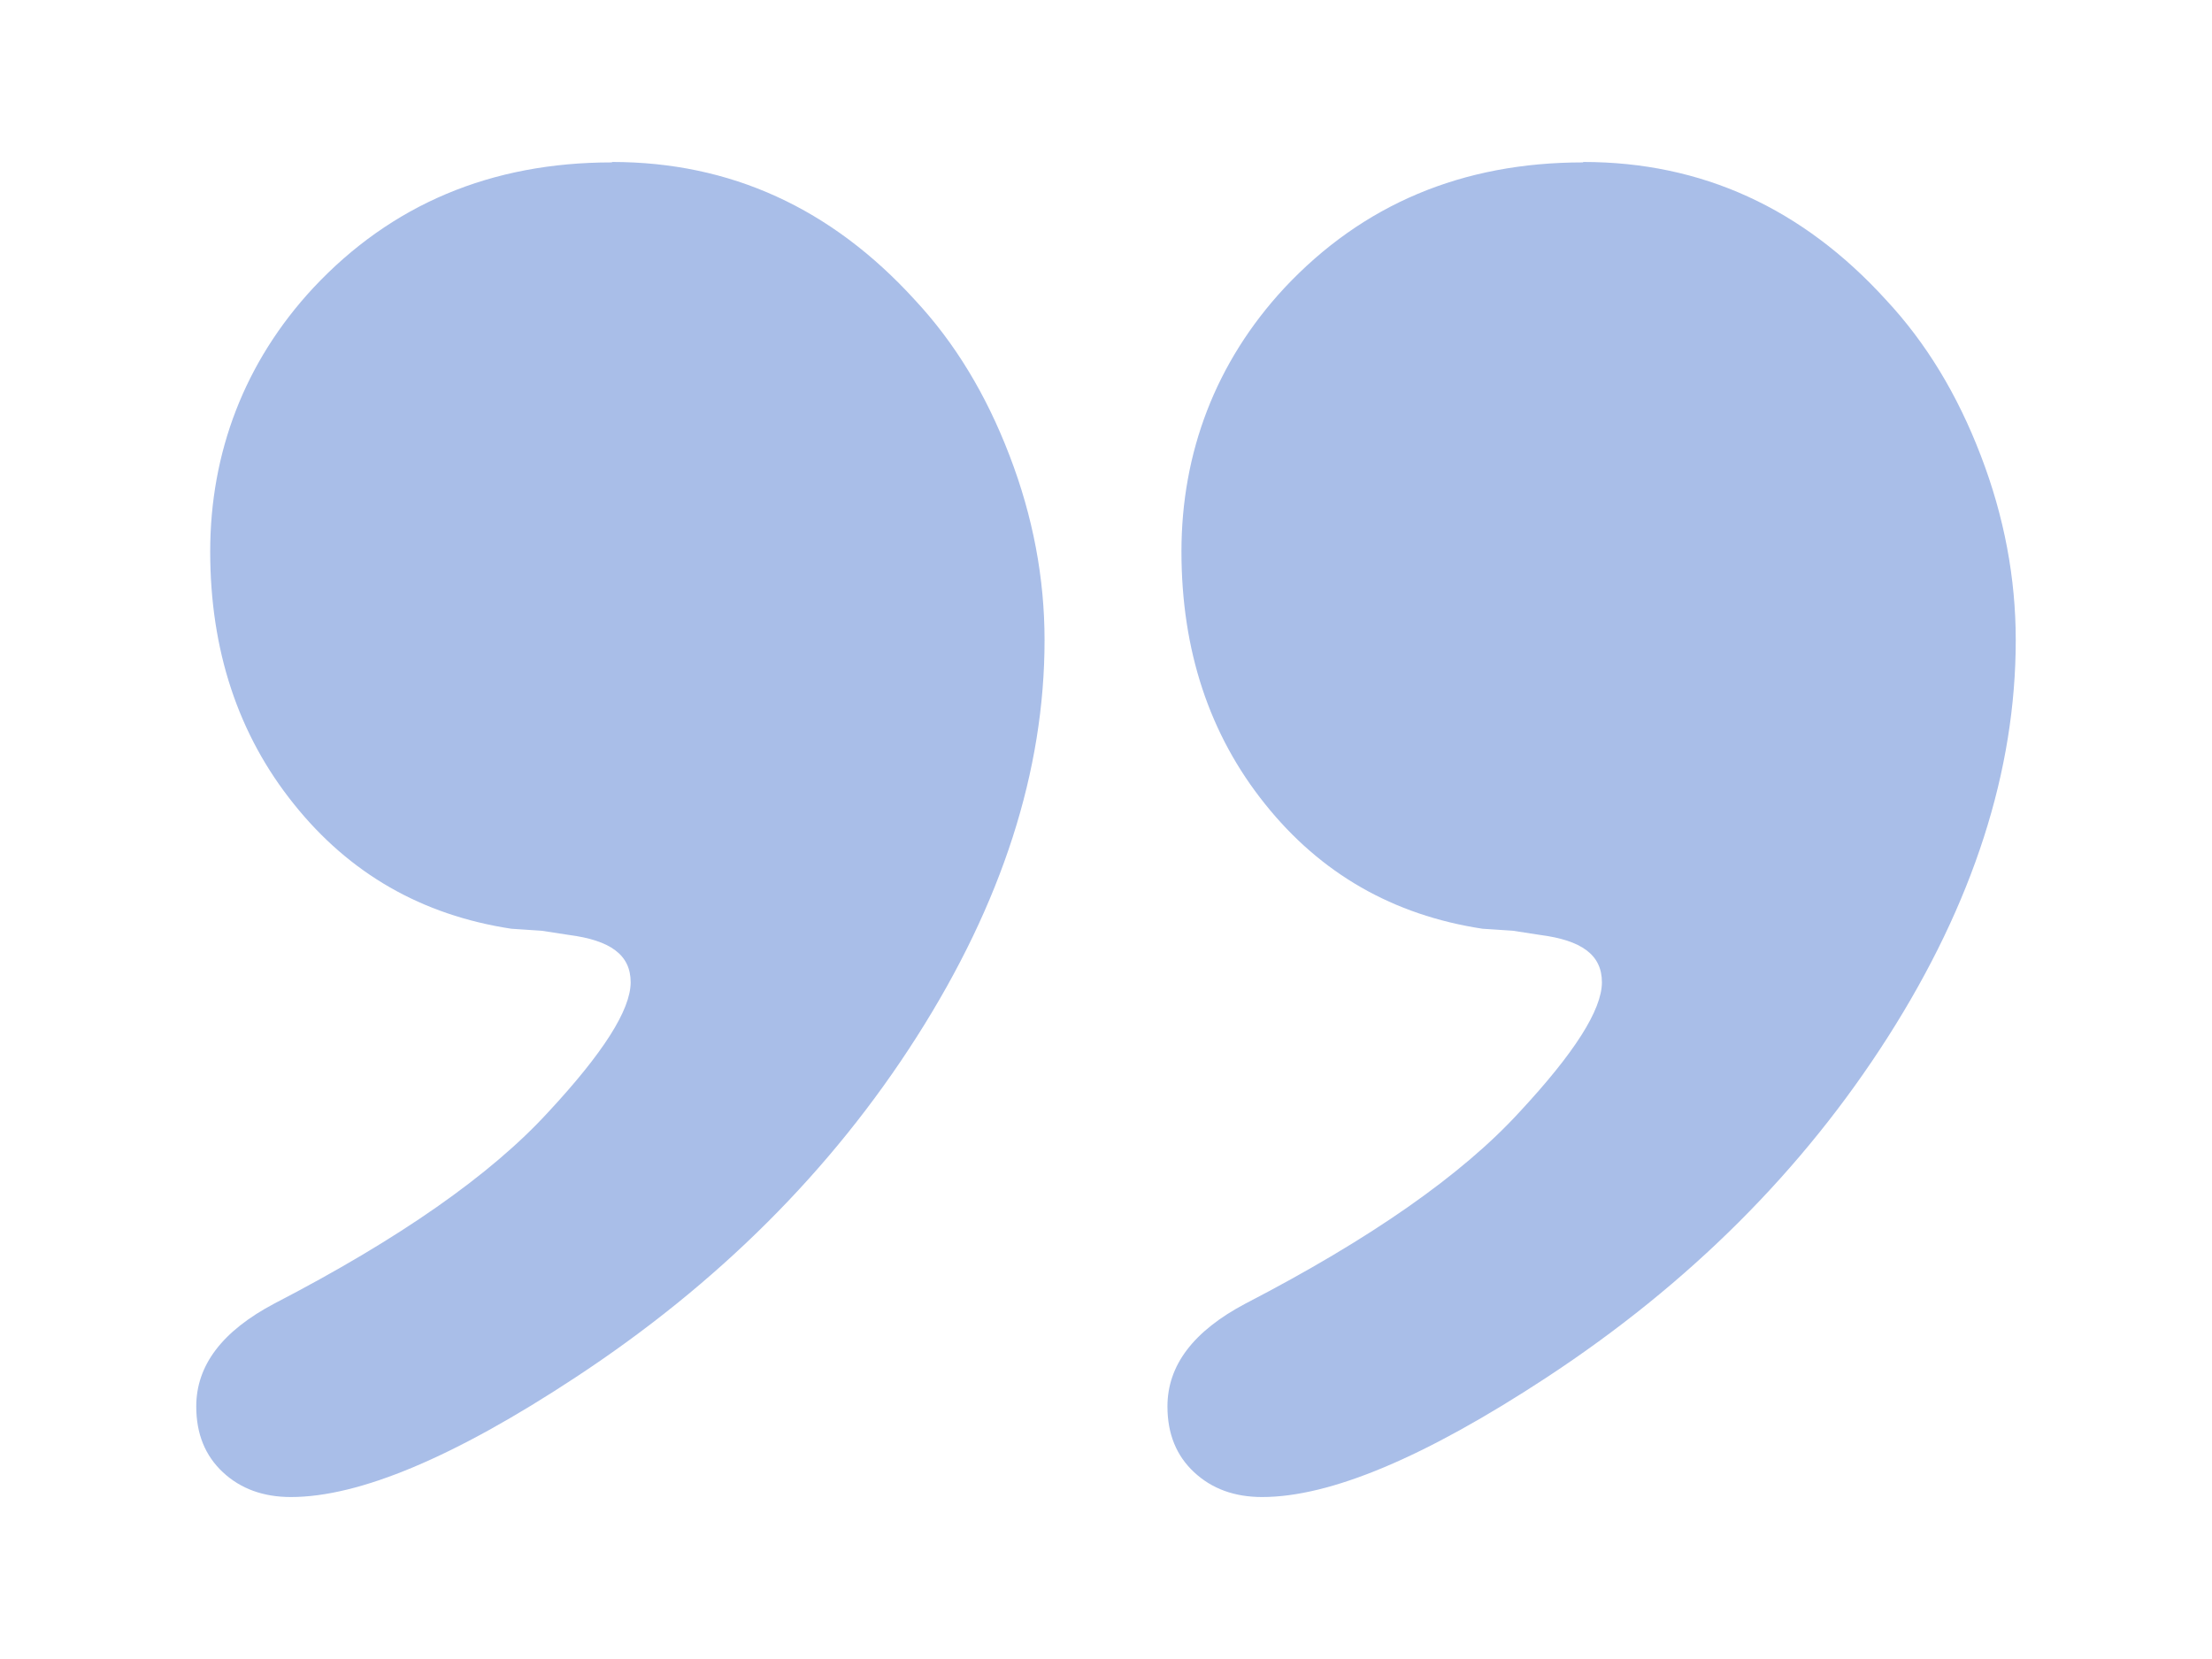
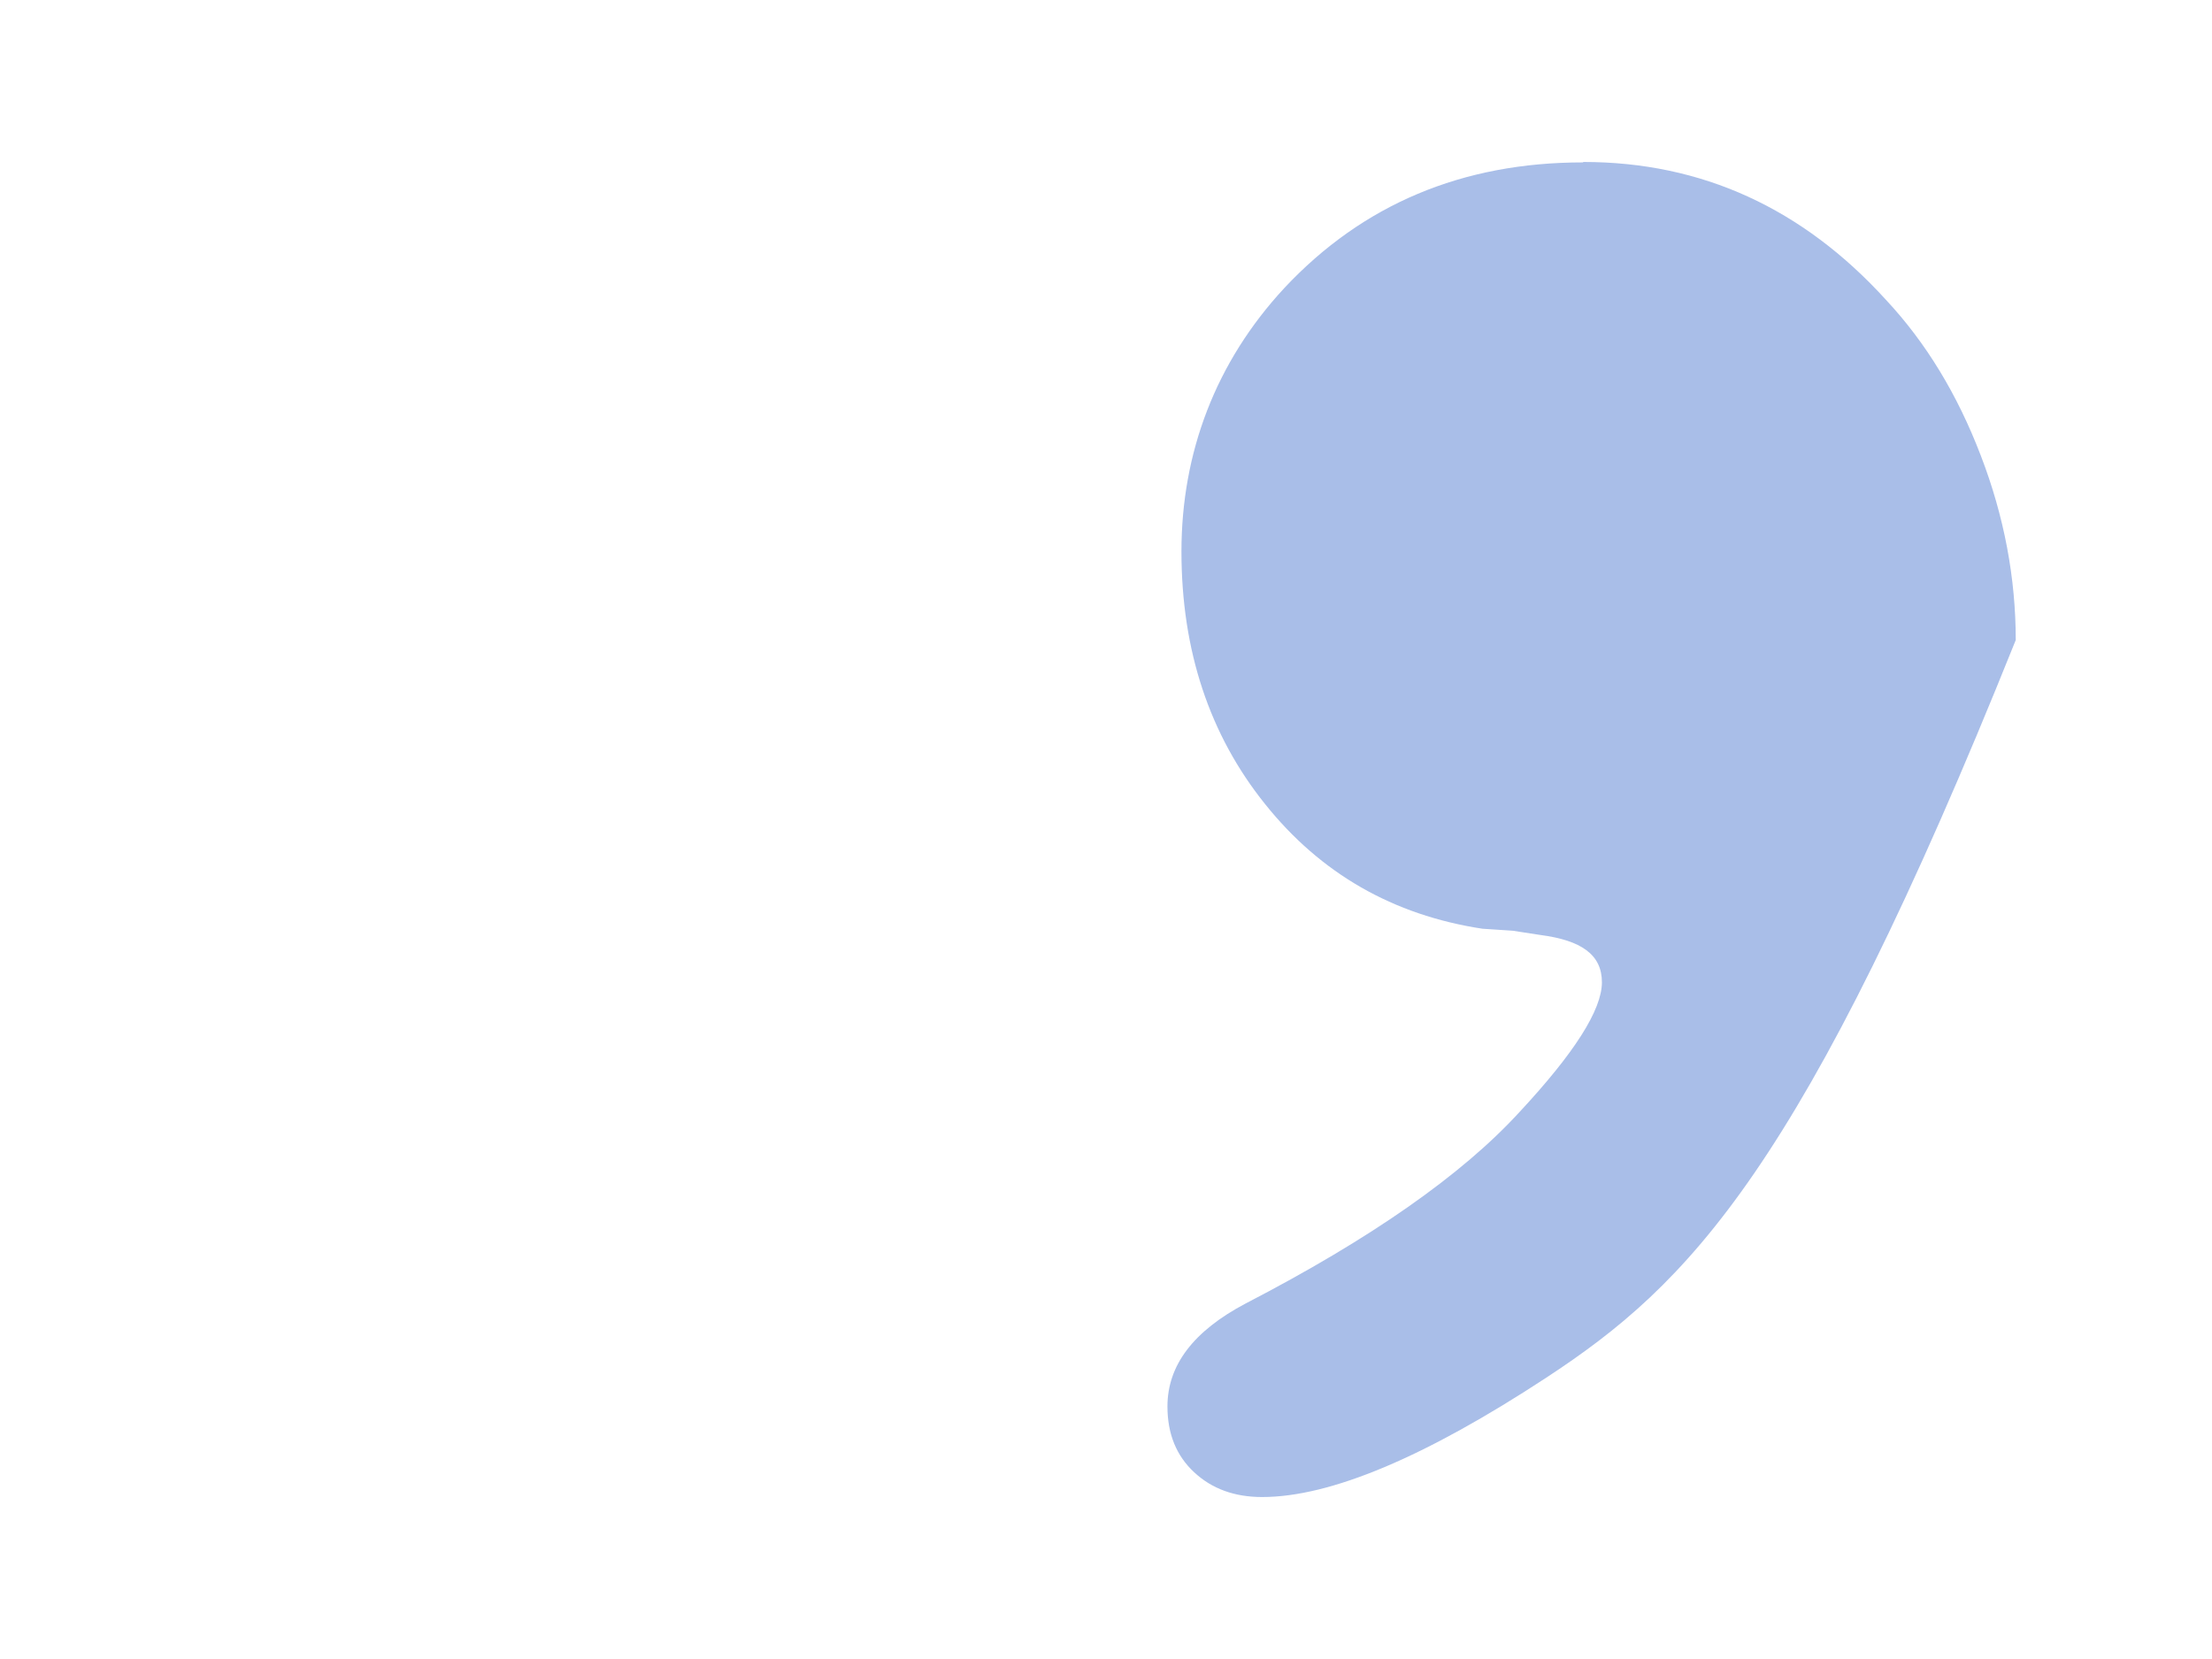
<svg xmlns="http://www.w3.org/2000/svg" width="36" height="27" viewBox="0 0 36 27" fill="none">
-   <path d="M25.769 2.636C27.693 2.636 29.335 3.386 30.695 4.881C31.345 5.578 31.855 6.416 32.237 7.414C32.619 8.406 32.806 9.412 32.806 10.417C32.806 12.542 32.116 14.693 30.729 16.871C29.341 19.049 27.485 20.899 25.166 22.421C23.195 23.714 21.654 24.364 20.541 24.364C20.092 24.364 19.724 24.23 19.436 23.962C19.147 23.694 19 23.339 19 22.89C19 22.22 19.422 21.663 20.273 21.214C22.304 20.162 23.792 19.123 24.73 18.098C25.622 17.139 26.071 16.436 26.071 15.986C26.071 15.537 25.736 15.303 25.065 15.216L24.63 15.149L24.127 15.115C22.673 14.894 21.493 14.217 20.588 13.085C19.684 11.959 19.228 10.585 19.228 8.976C19.228 7.368 19.784 5.893 20.903 4.687C22.177 3.326 23.799 2.643 25.762 2.643L25.769 2.636Z" fill="#A9BEE8" />
-   <path d="M9.963 2.636C11.886 2.636 13.528 3.386 14.889 4.881C15.539 5.578 16.048 6.416 16.43 7.414C16.812 8.406 17 9.412 17 10.417C17 12.542 16.31 14.693 14.922 16.871C13.535 19.049 11.678 20.899 9.36 22.421C7.396 23.714 5.848 24.364 4.735 24.364C4.286 24.364 3.917 24.23 3.629 23.962C3.341 23.694 3.194 23.339 3.194 22.89C3.194 22.22 3.616 21.663 4.467 21.214C6.498 20.162 7.986 19.123 8.924 18.098C9.815 17.139 10.264 16.436 10.264 15.986C10.264 15.537 9.929 15.303 9.259 15.216L8.823 15.149L8.321 15.115C6.866 14.894 5.687 14.217 4.782 13.085C3.877 11.959 3.421 10.585 3.421 8.976C3.421 7.368 3.978 5.893 5.097 4.687C6.37 3.326 7.992 2.643 9.956 2.643L9.963 2.636Z" fill="#A9BEE8" />
+   <path d="M25.769 2.636C27.693 2.636 29.335 3.386 30.695 4.881C31.345 5.578 31.855 6.416 32.237 7.414C32.619 8.406 32.806 9.412 32.806 10.417C29.341 19.049 27.485 20.899 25.166 22.421C23.195 23.714 21.654 24.364 20.541 24.364C20.092 24.364 19.724 24.23 19.436 23.962C19.147 23.694 19 23.339 19 22.89C19 22.22 19.422 21.663 20.273 21.214C22.304 20.162 23.792 19.123 24.73 18.098C25.622 17.139 26.071 16.436 26.071 15.986C26.071 15.537 25.736 15.303 25.065 15.216L24.63 15.149L24.127 15.115C22.673 14.894 21.493 14.217 20.588 13.085C19.684 11.959 19.228 10.585 19.228 8.976C19.228 7.368 19.784 5.893 20.903 4.687C22.177 3.326 23.799 2.643 25.762 2.643L25.769 2.636Z" fill="#A9BEE8" />
</svg>